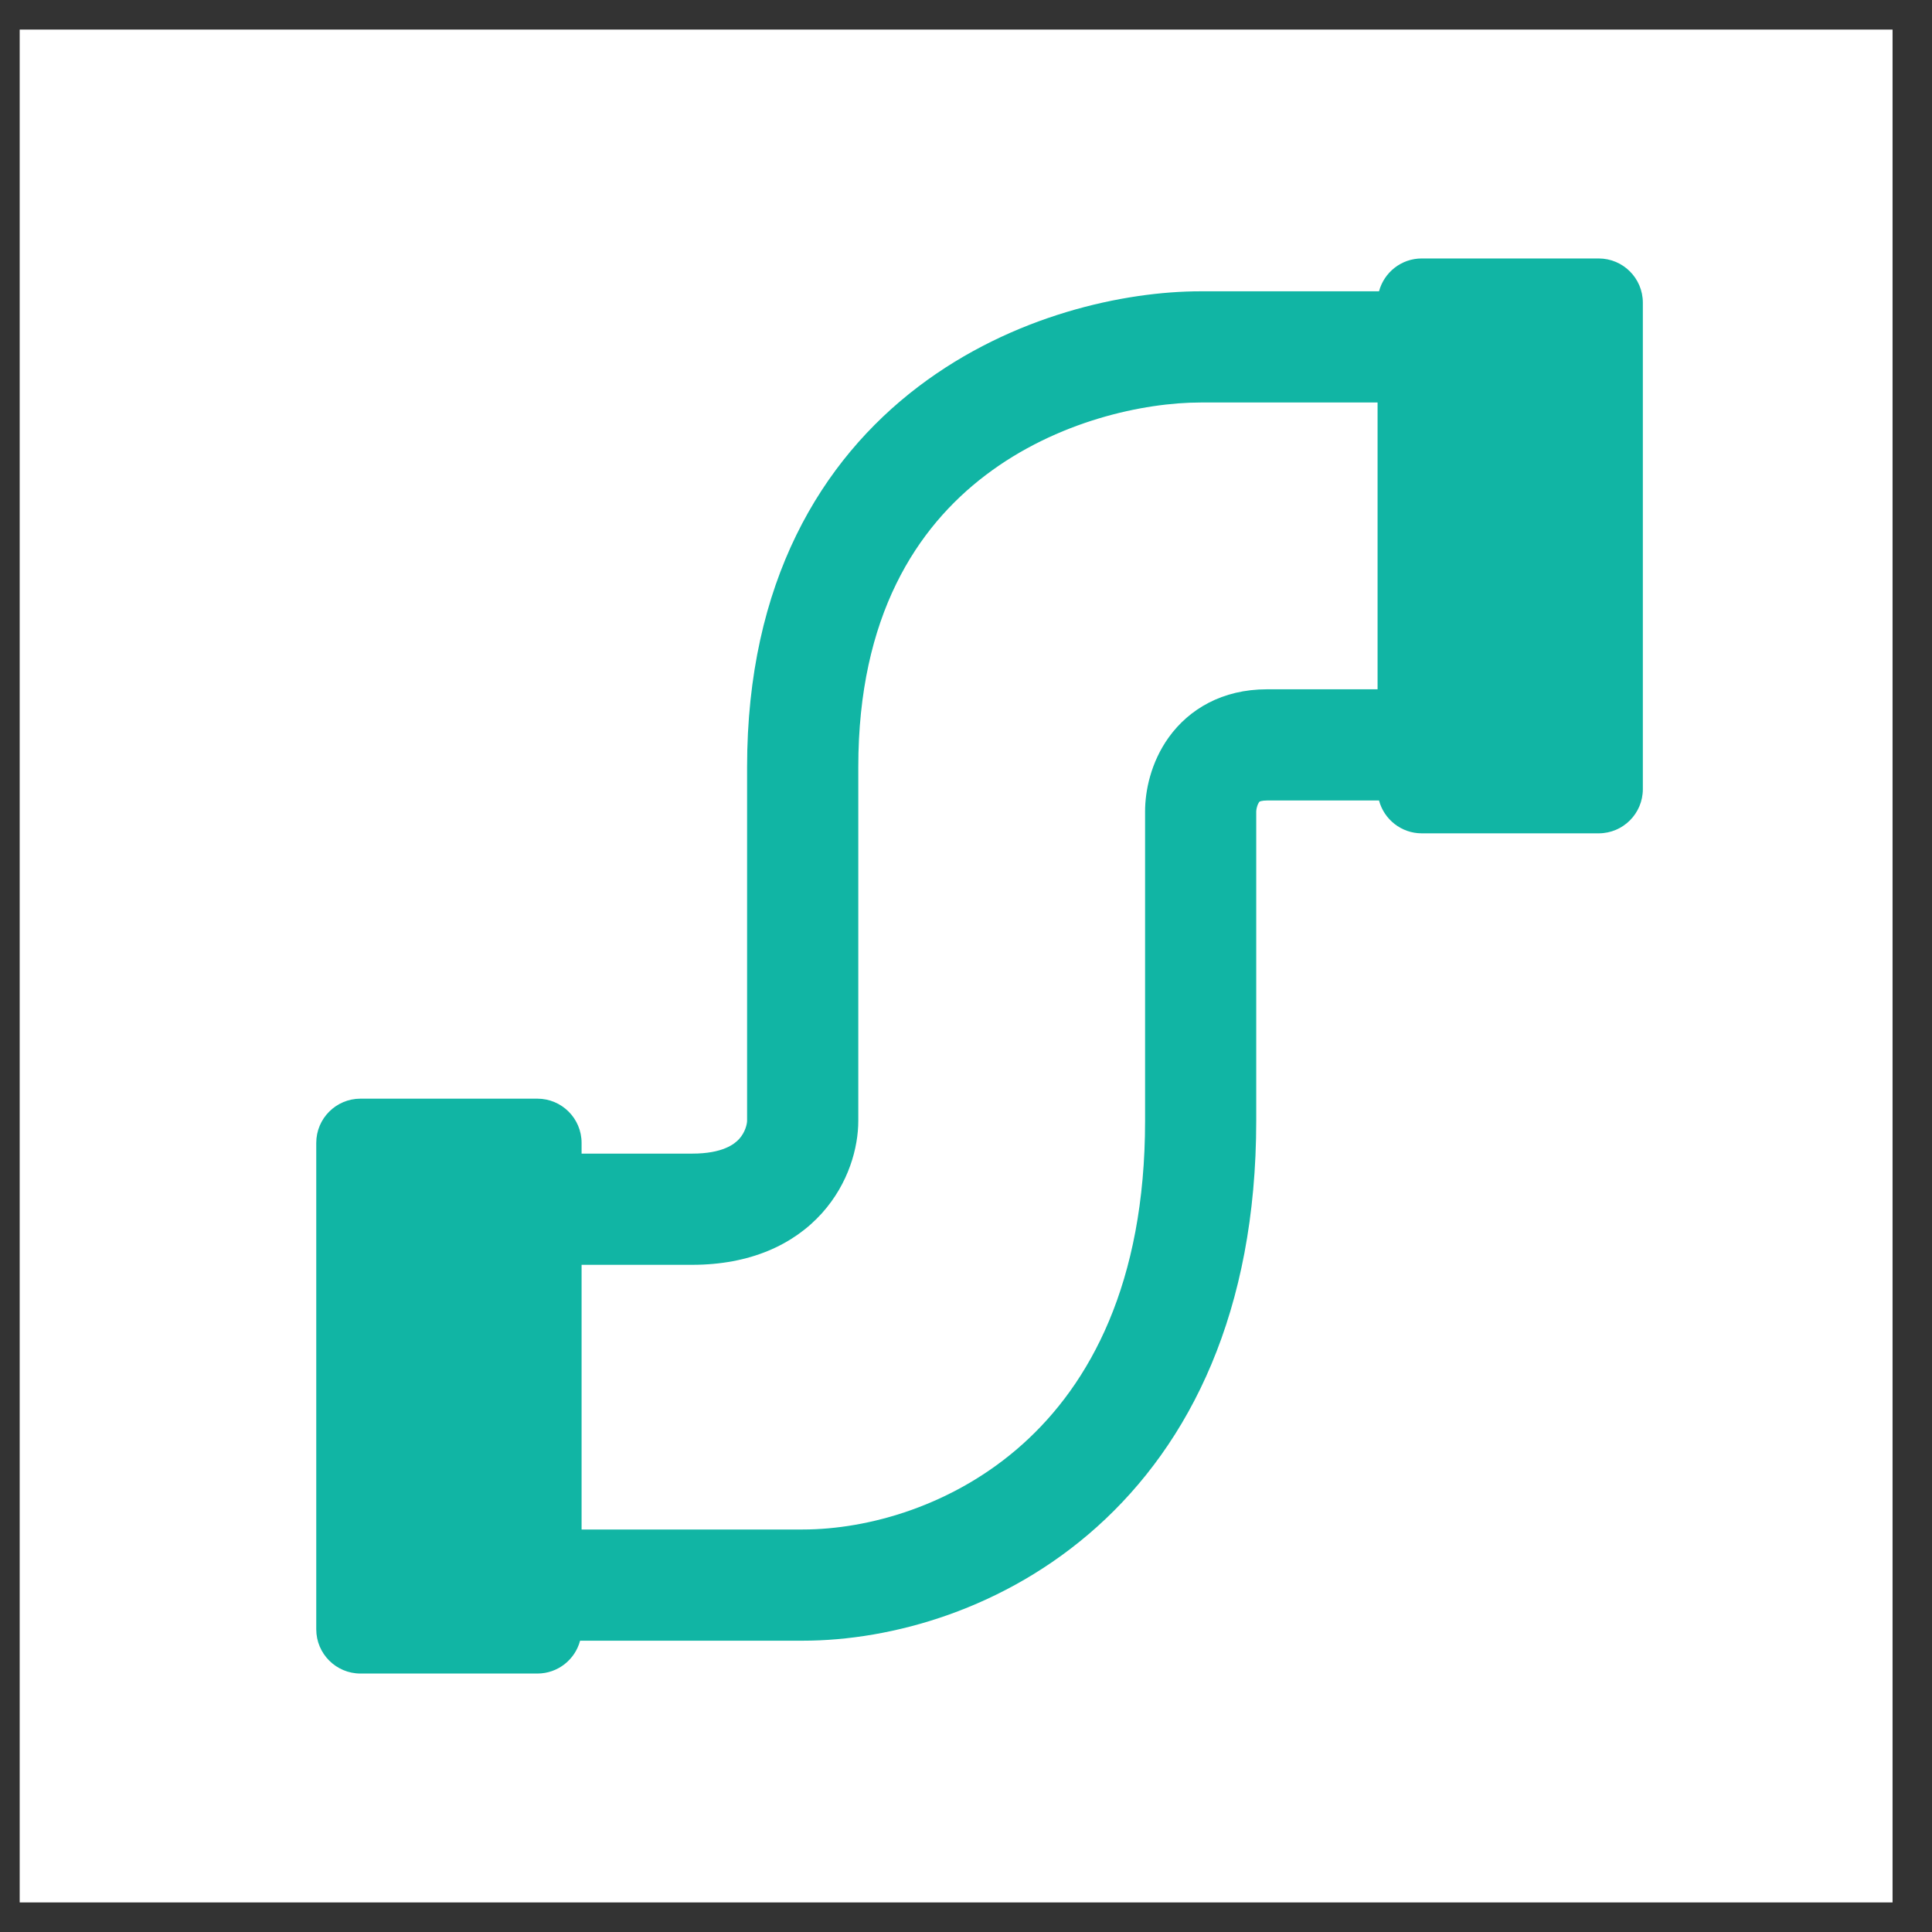
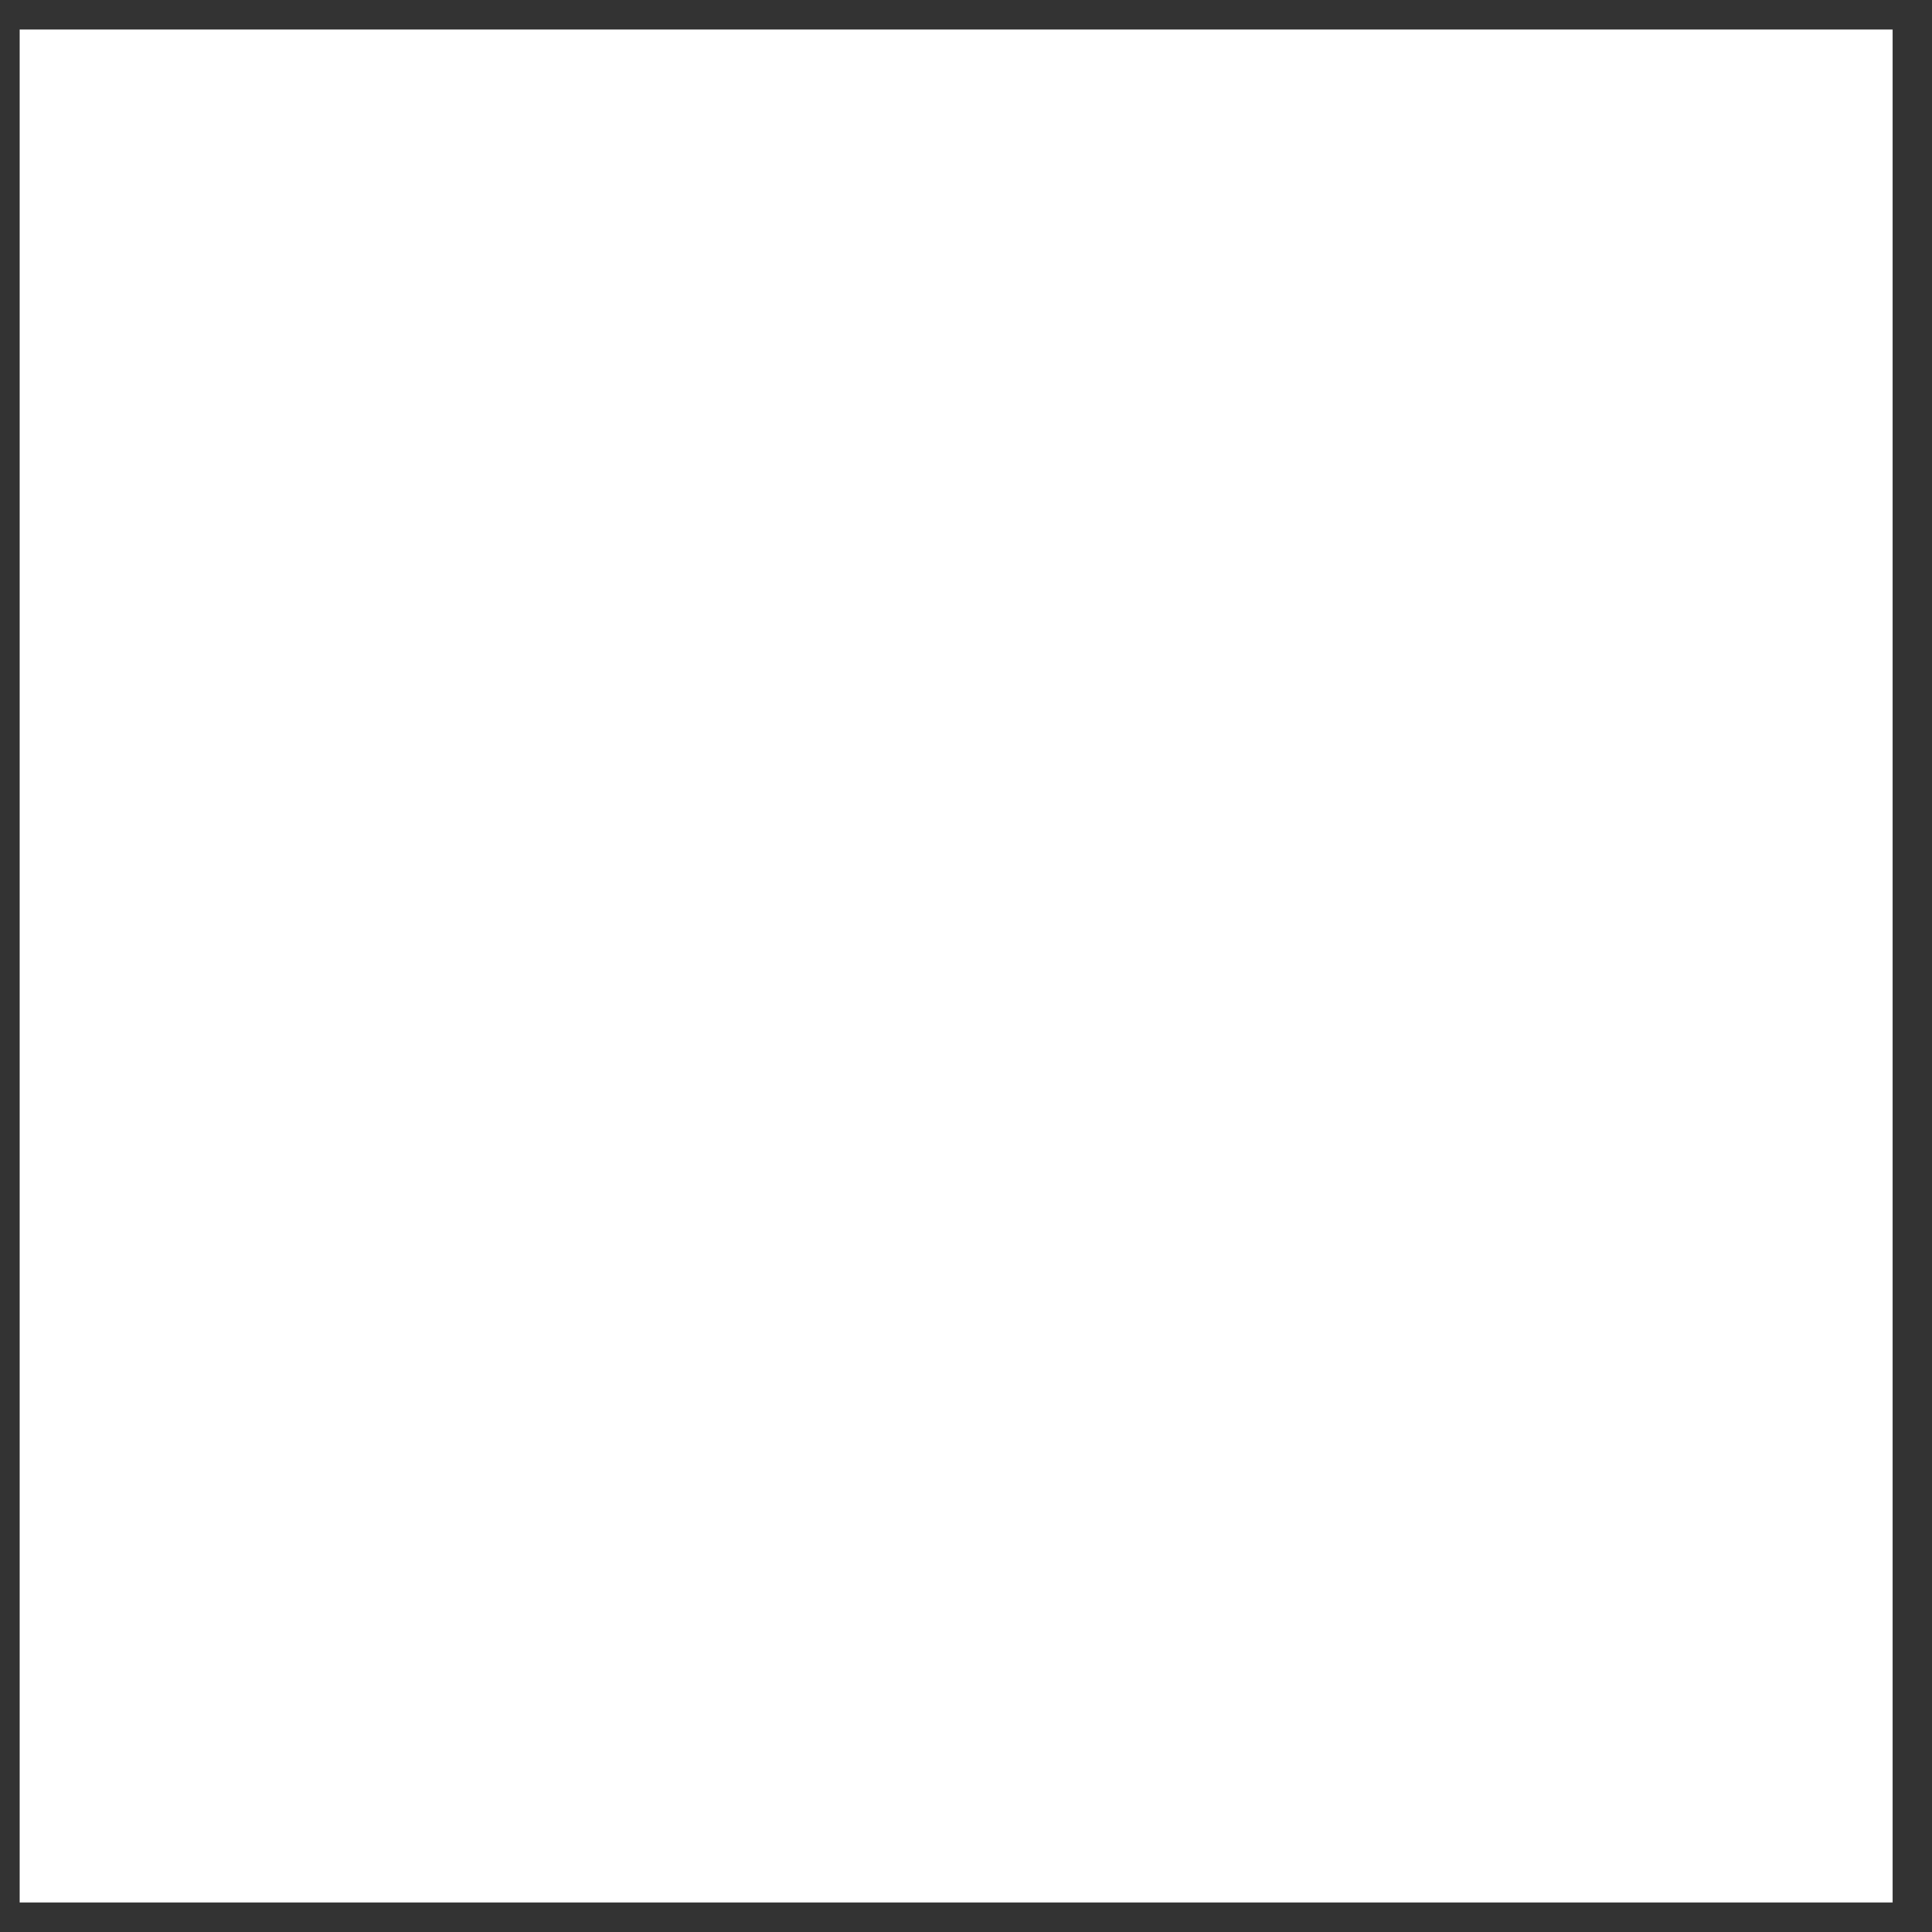
<svg xmlns="http://www.w3.org/2000/svg" width="36" height="36" viewBox="0 0 36 36" fill="none">
  <rect x="0" y="0" width="36" height="36" fill="#333333" stroke="none" />
  <rect x="0.367" y="0.551" width="34.898" height="34.898" fill="white" />
-   <path fill-rule="evenodd" clip-rule="evenodd" d="M26.492 4.816C26.111 4.816 25.79 5.076 25.696 5.428H22.373C20.959 5.428 18.872 5.867 17.111 7.205C15.301 8.581 13.921 10.846 13.921 14.292V20.884C13.921 20.938 13.89 21.093 13.775 21.221C13.689 21.316 13.47 21.496 12.897 21.496H10.837V21.296C10.837 20.841 10.468 20.472 10.013 20.472H6.717C6.262 20.472 5.893 20.841 5.893 21.296V30.36C5.893 30.815 6.262 31.184 6.717 31.184H10.013C10.395 31.184 10.716 30.924 10.809 30.572H14.957C16.619 30.572 18.73 29.984 20.438 28.453C22.175 26.895 23.408 24.439 23.408 20.884V15.116L23.409 15.114L23.409 15.108C23.409 15.103 23.41 15.097 23.411 15.088C23.413 15.072 23.417 15.053 23.423 15.034C23.434 14.992 23.45 14.964 23.46 14.949C23.469 14.937 23.473 14.936 23.473 14.936C23.473 14.936 23.509 14.916 23.608 14.916H25.696C25.79 15.268 26.111 15.528 26.492 15.528H29.788C30.244 15.528 30.612 15.159 30.612 14.704V5.64C30.612 5.185 30.244 4.816 29.788 4.816H26.492ZM10.837 28.5H14.957C16.178 28.5 17.776 28.057 19.055 26.91C20.304 25.79 21.337 23.921 21.337 20.884V15.116C21.337 14.744 21.44 14.21 21.779 13.738C22.157 13.214 22.776 12.844 23.608 12.844H25.669V7.5H22.373C21.314 7.5 19.694 7.844 18.364 8.855C17.084 9.827 15.993 11.476 15.993 14.292V20.884C15.993 21.379 15.817 22.048 15.315 22.607C14.782 23.198 13.971 23.568 12.897 23.568H10.837V28.5Z" fill="#11B5A4" />
</svg>